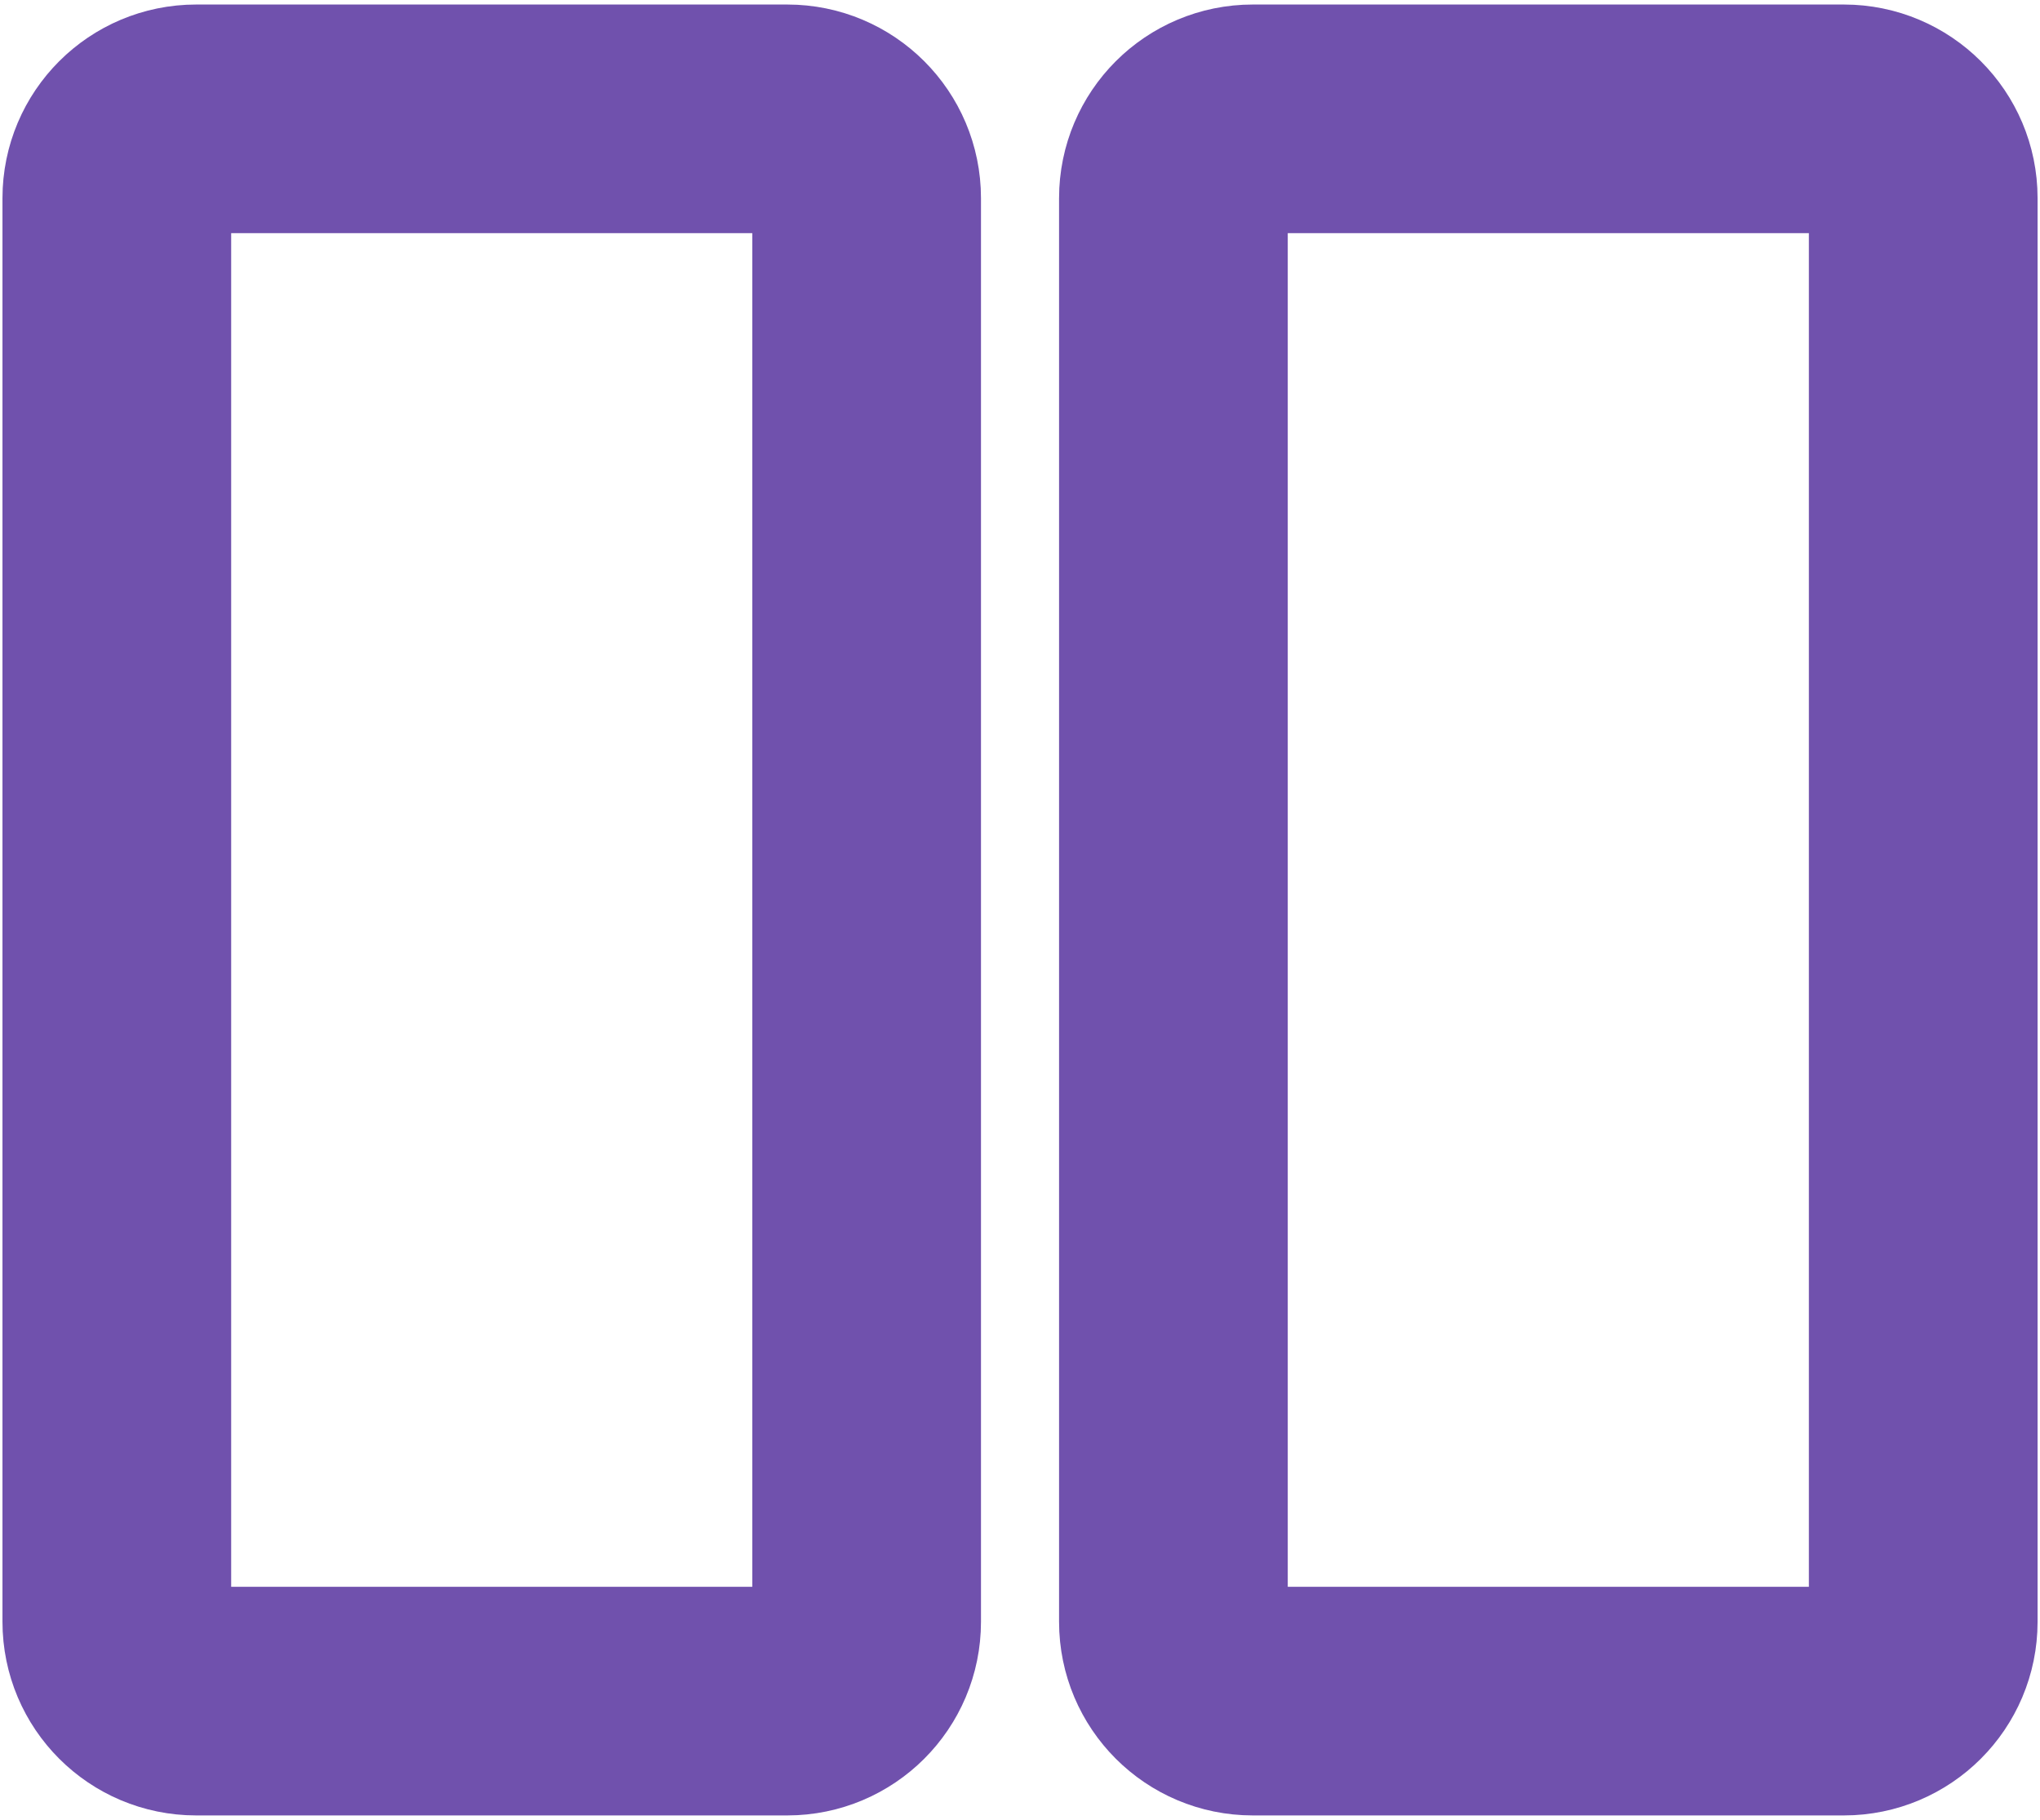
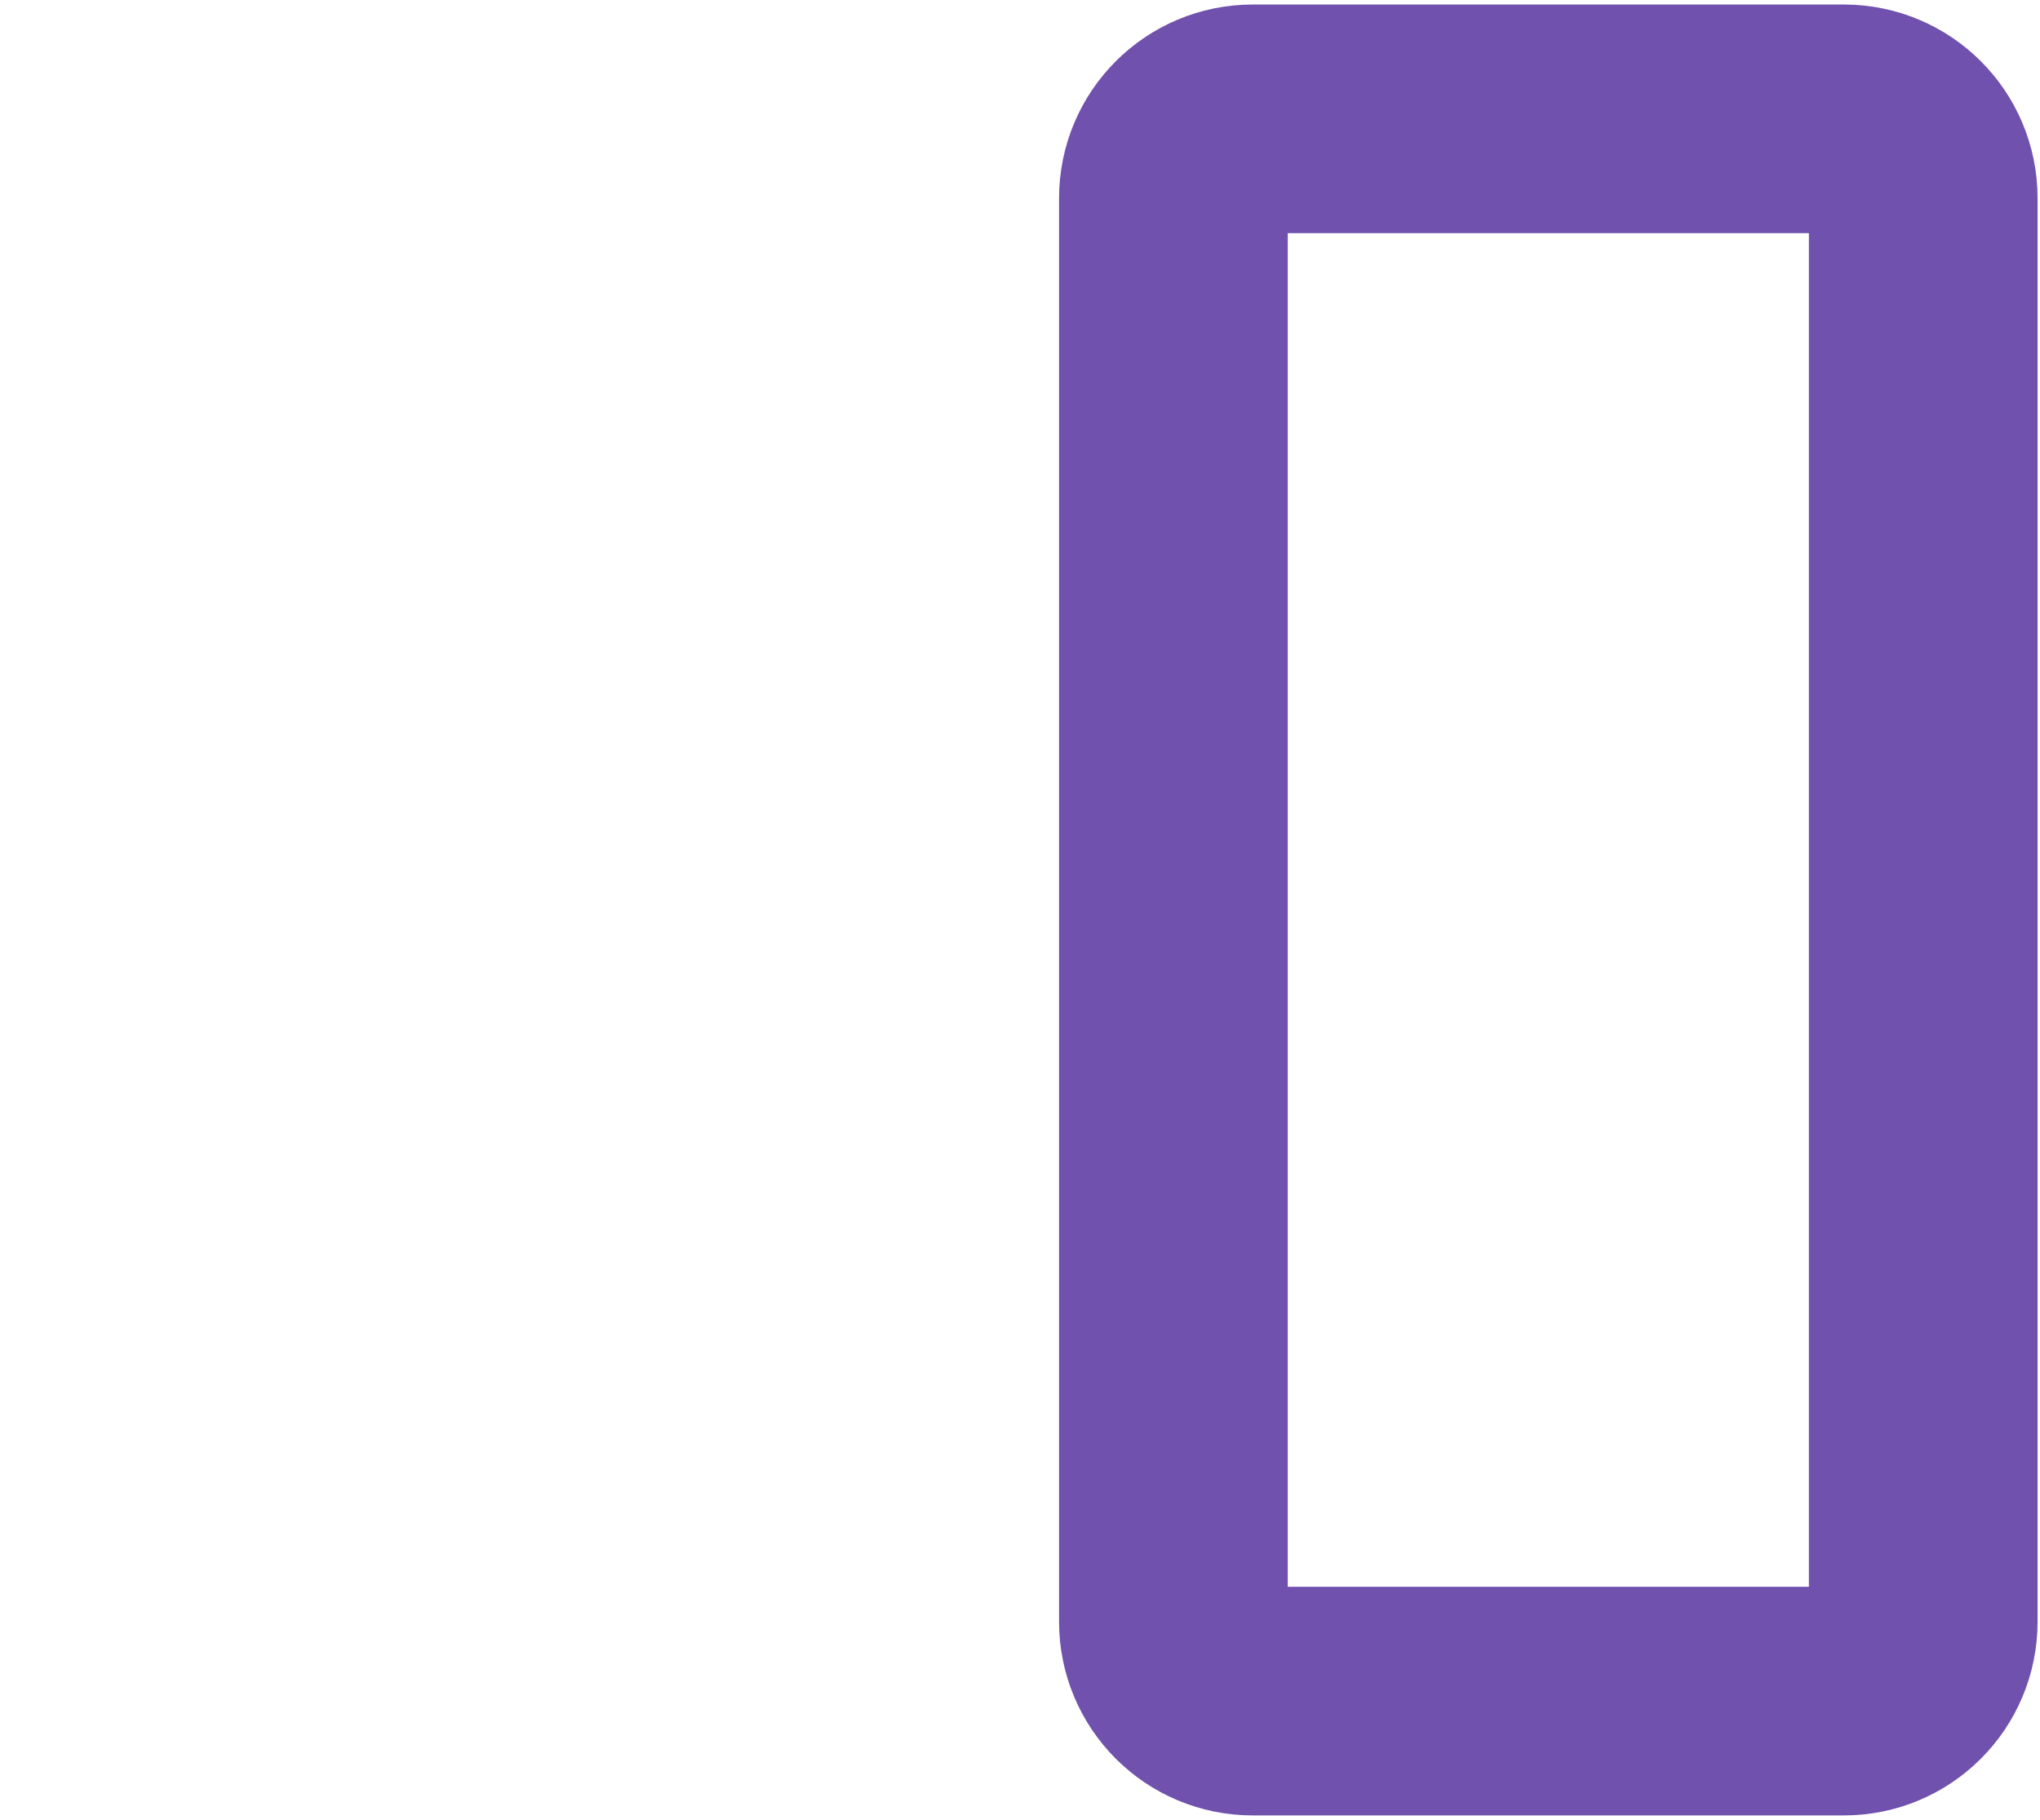
<svg xmlns="http://www.w3.org/2000/svg" width="446" height="398" viewBox="0 0 446 398" fill="none">
-   <path d="M189.47 43.33V354.67C189.47 364.25 181.7 372.01 172.13 372.01H42.88C33.3 372.01 25.54 364.24 25.54 354.67V43.33C25.54 33.75 33.31 25.99 42.88 25.99H172.13C181.7 25.99 189.47 33.75 189.47 43.33Z" stroke="#7051AD" stroke-width="50" stroke-miterlimit="10" />
  <path d="M420.47 43.33V354.67C420.47 364.25 412.7 372.01 403.13 372.01H273.88C264.3 372.01 256.54 364.24 256.54 354.67V43.33C256.54 33.75 264.31 25.99 273.88 25.99H403.13C412.7 25.99 420.47 33.75 420.47 43.33Z" stroke="#7051AD" stroke-width="50" stroke-miterlimit="10" />
</svg>